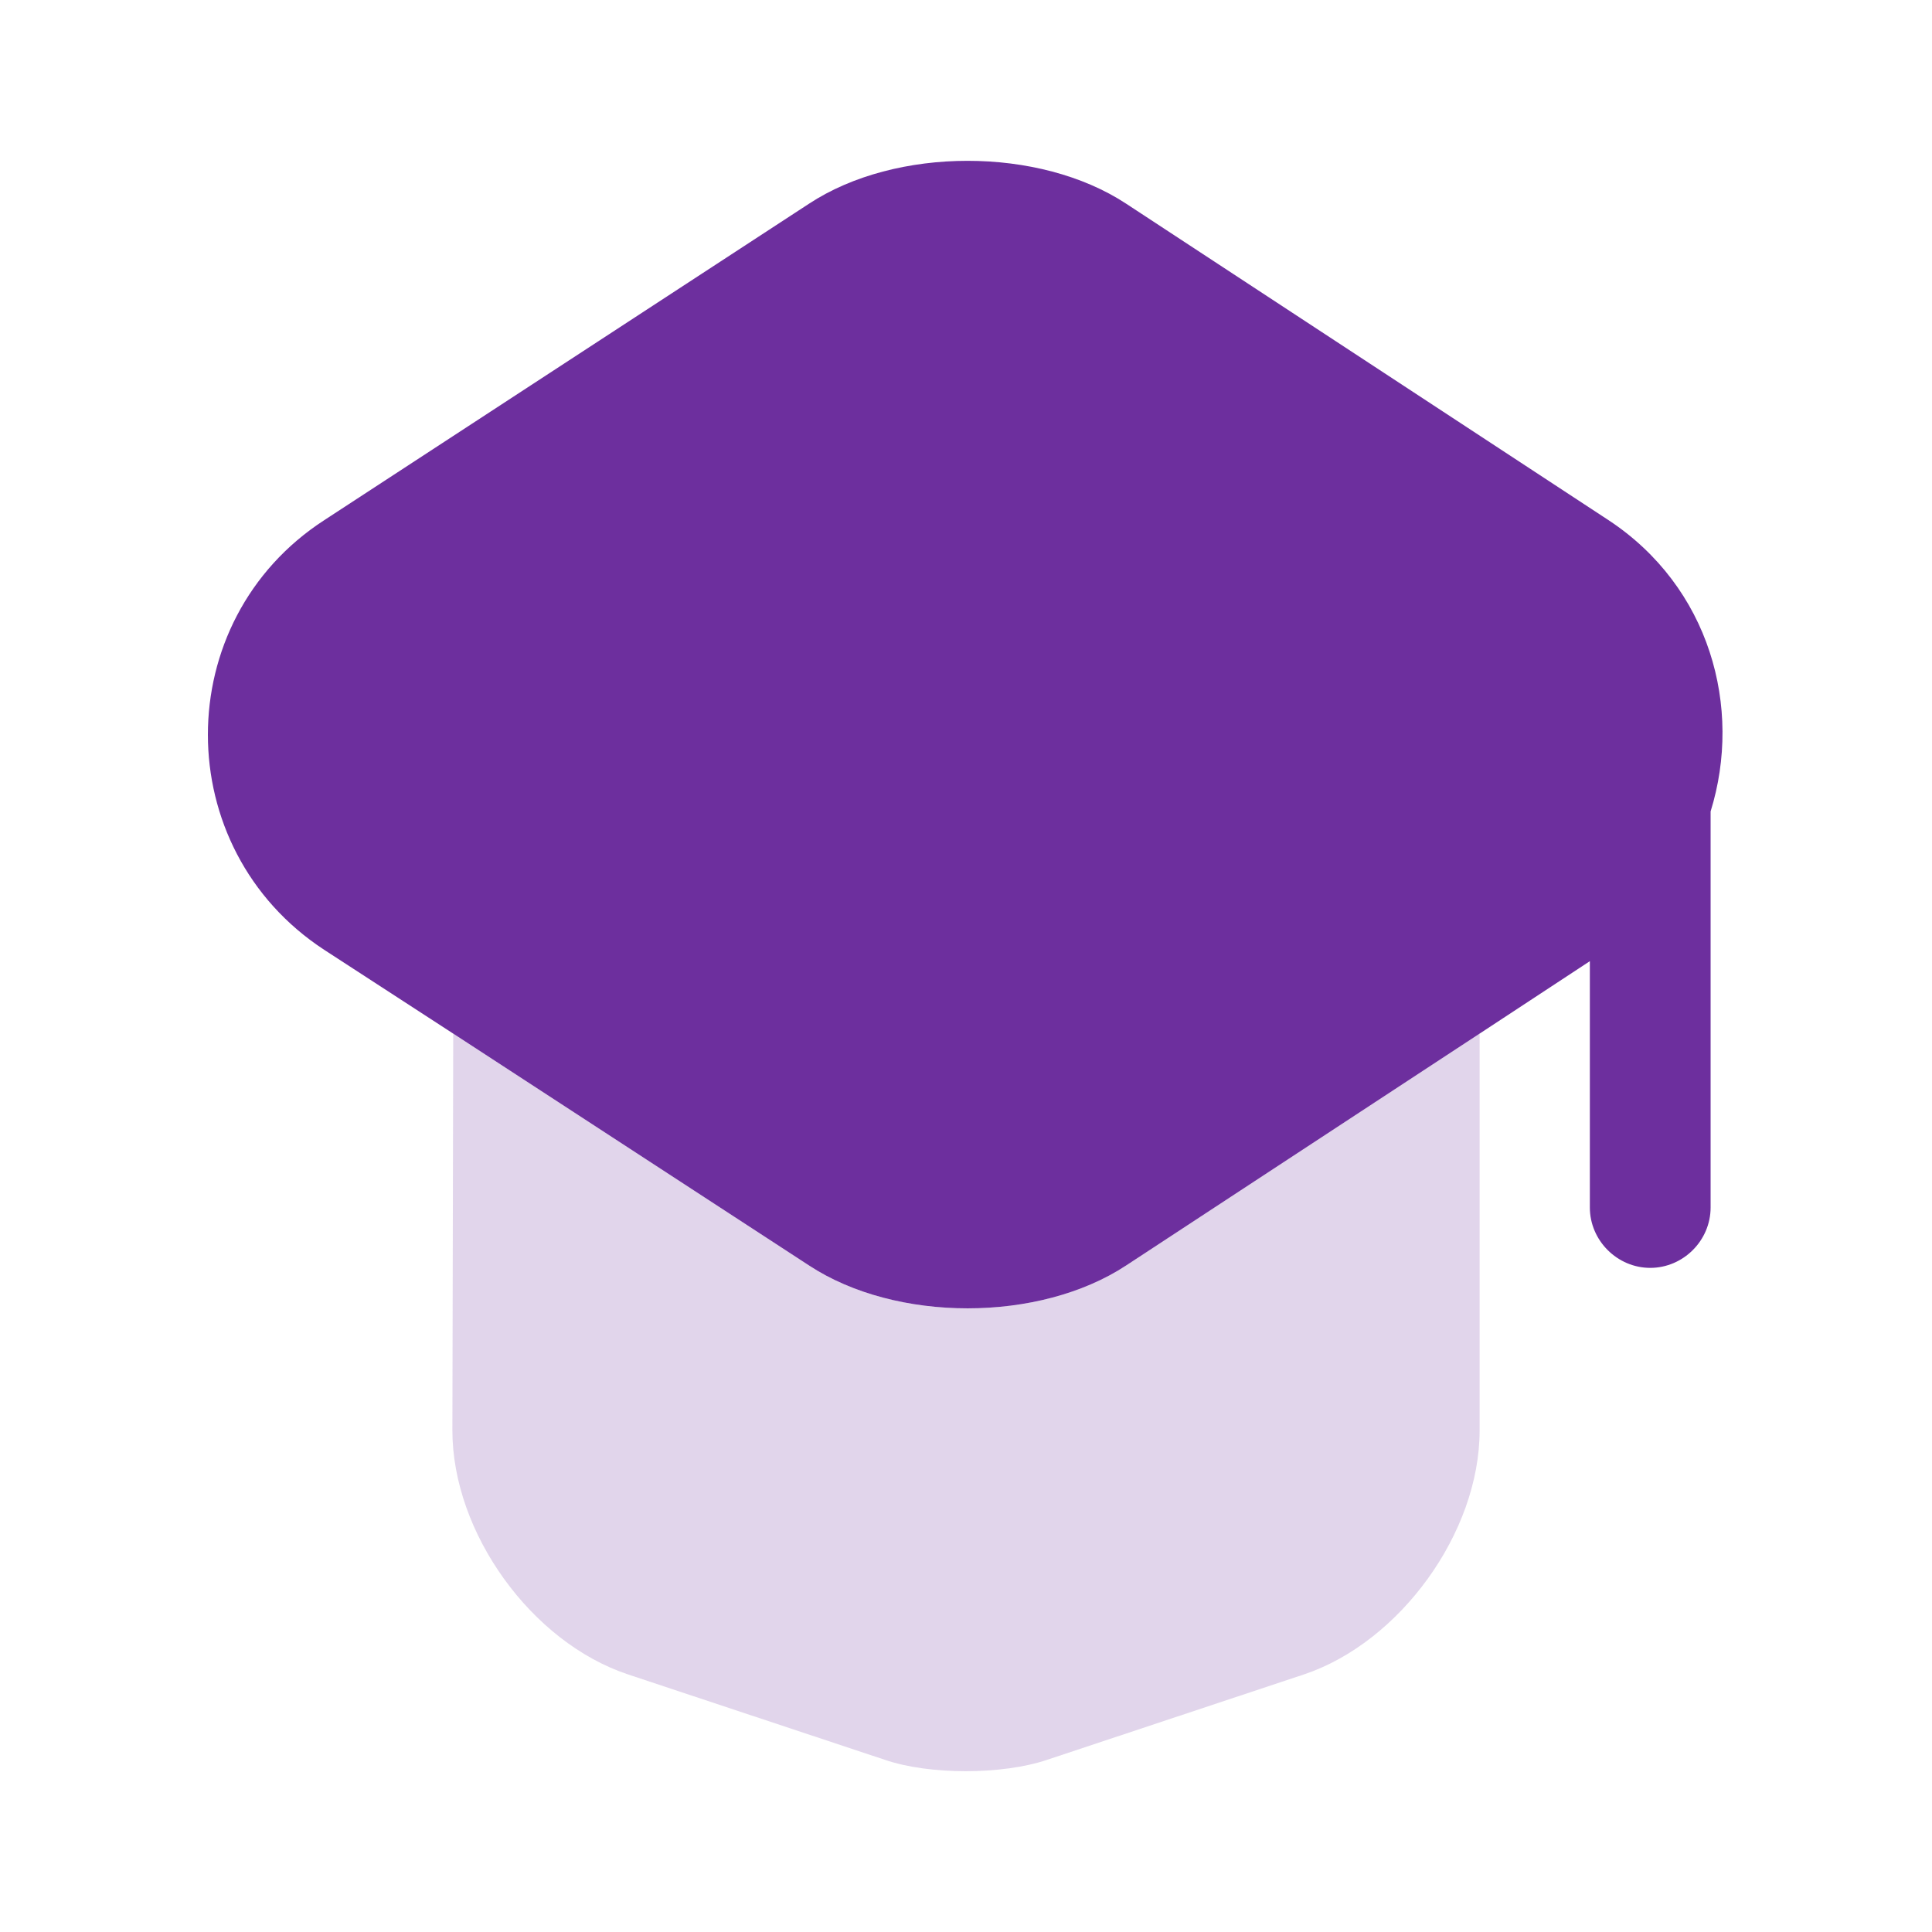
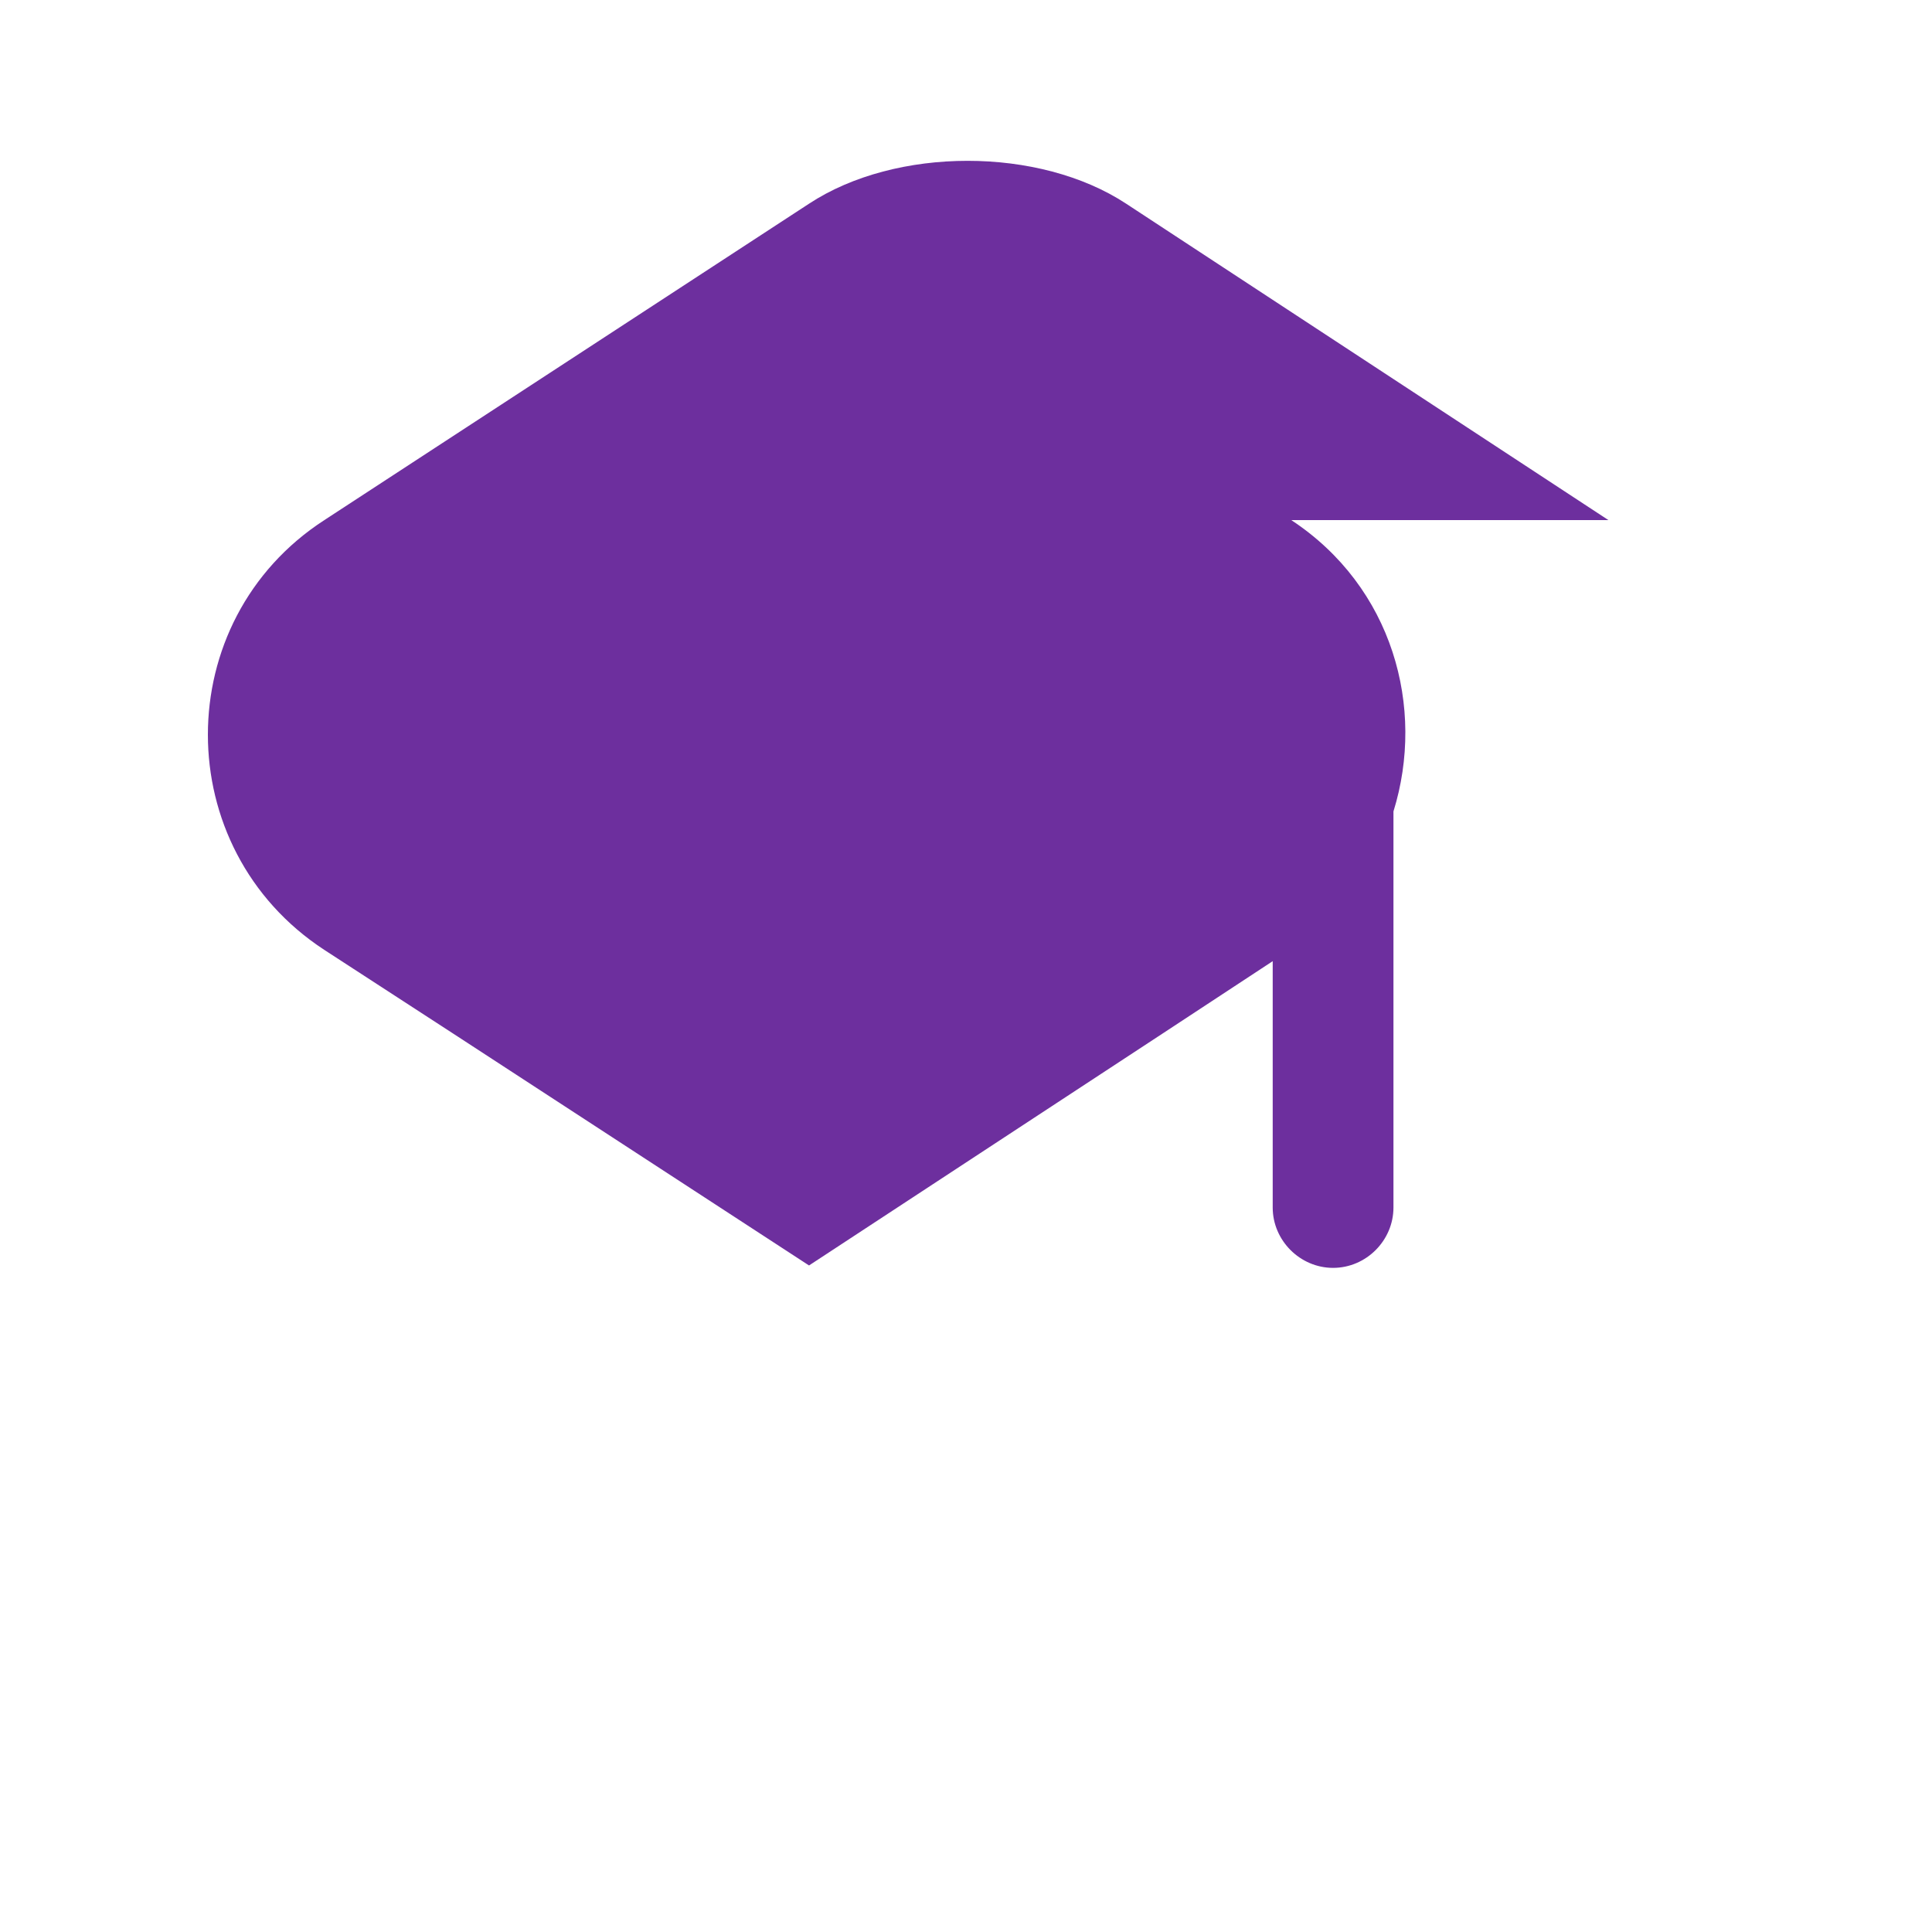
<svg xmlns="http://www.w3.org/2000/svg" width="32" height="32" fill="none" viewBox="0 0 32 32">
-   <path fill="#6d2f9e" d="M24.507 17.12v6.573c0 1.694-1.32 3.507-2.907 4.04l-4.253 1.414c-.747.253-1.96.253-2.694 0L10.4 27.733c-1.6-.533-2.907-2.346-2.907-4.04l.014-6.573 5.893 3.84c1.44.947 3.813.947 5.253 0z" opacity=".2" />
-   <path fill="#6d2f9e" d="m26.64 8.614-7.987-5.24c-1.44-.947-3.813-.947-5.253 0l-8.027 5.24c-2.573 1.666-2.573 5.44 0 7.12l2.134 1.386 5.893 3.84c1.44.947 3.813.947 5.253 0l5.854-3.84 1.826-1.2V20c0 .547.454 1 1 1 .547 0 1-.453 1-1v-6.56c.534-1.72-.013-3.72-1.693-4.826" />
+   <path fill="#6d2f9e" d="m26.64 8.614-7.987-5.24c-1.44-.947-3.813-.947-5.253 0l-8.027 5.24c-2.573 1.666-2.573 5.44 0 7.12l2.134 1.386 5.893 3.84l5.854-3.84 1.826-1.2V20c0 .547.454 1 1 1 .547 0 1-.453 1-1v-6.56c.534-1.72-.013-3.72-1.693-4.826" />
</svg>